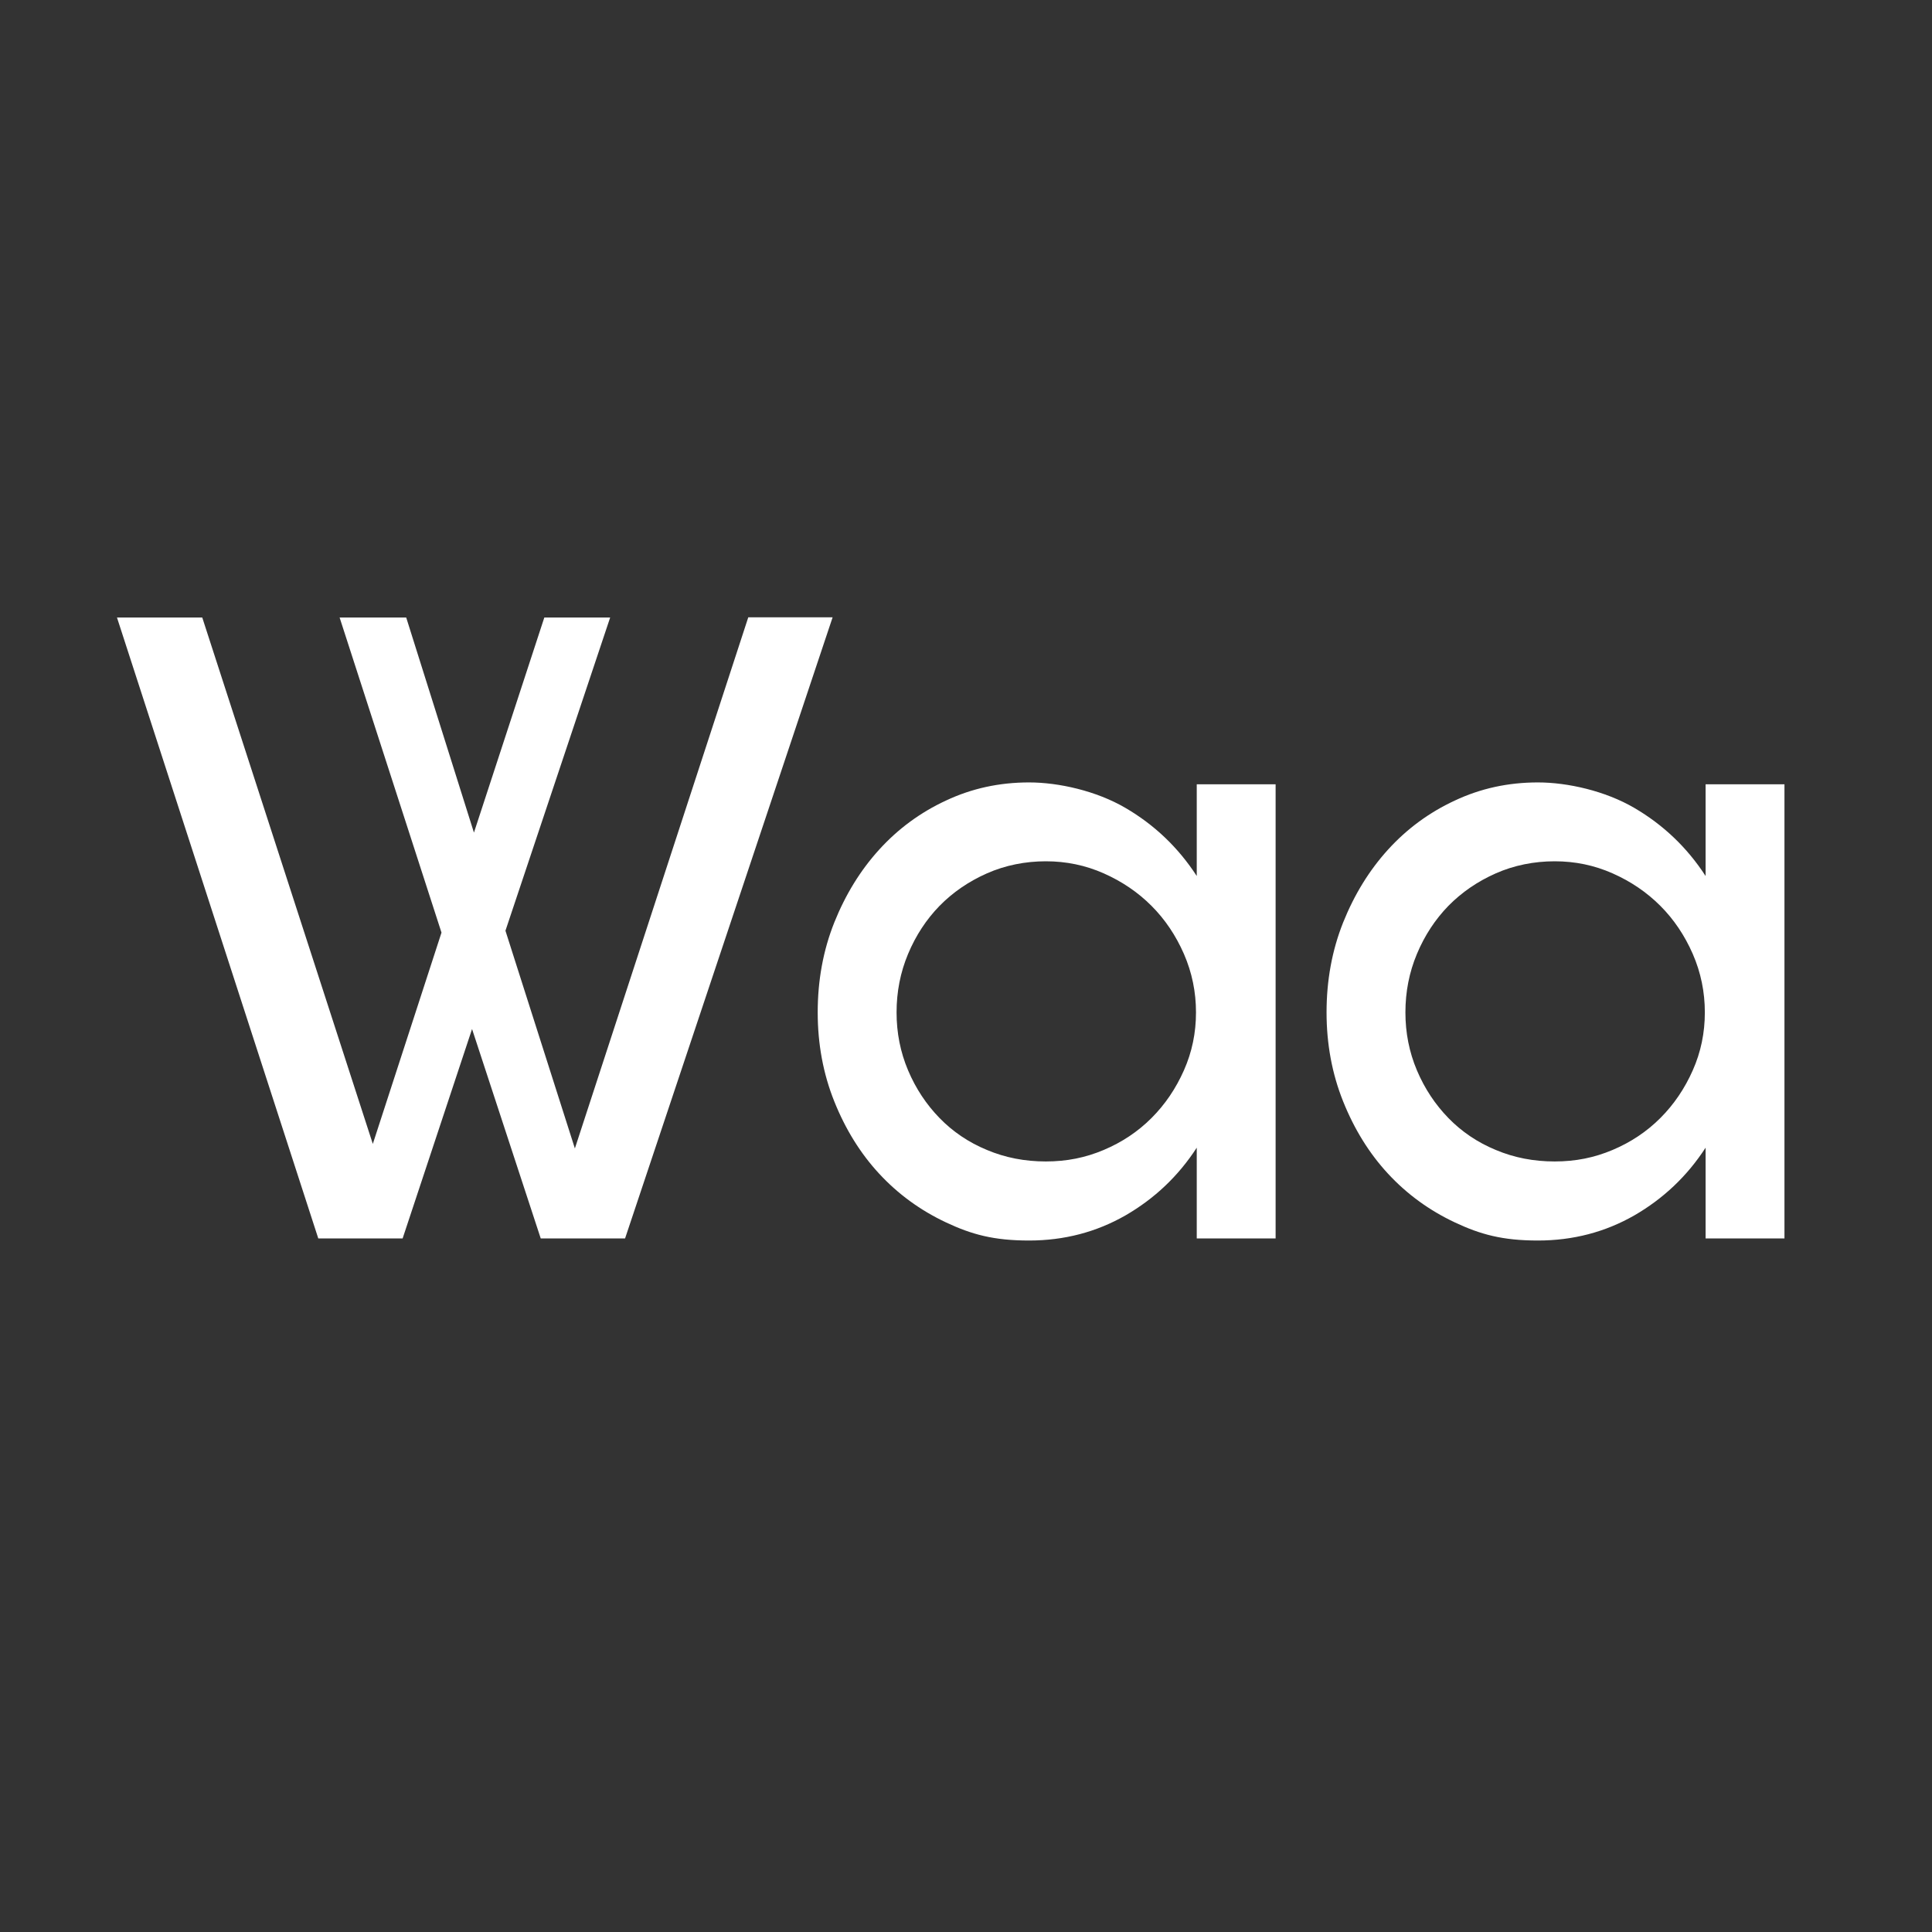
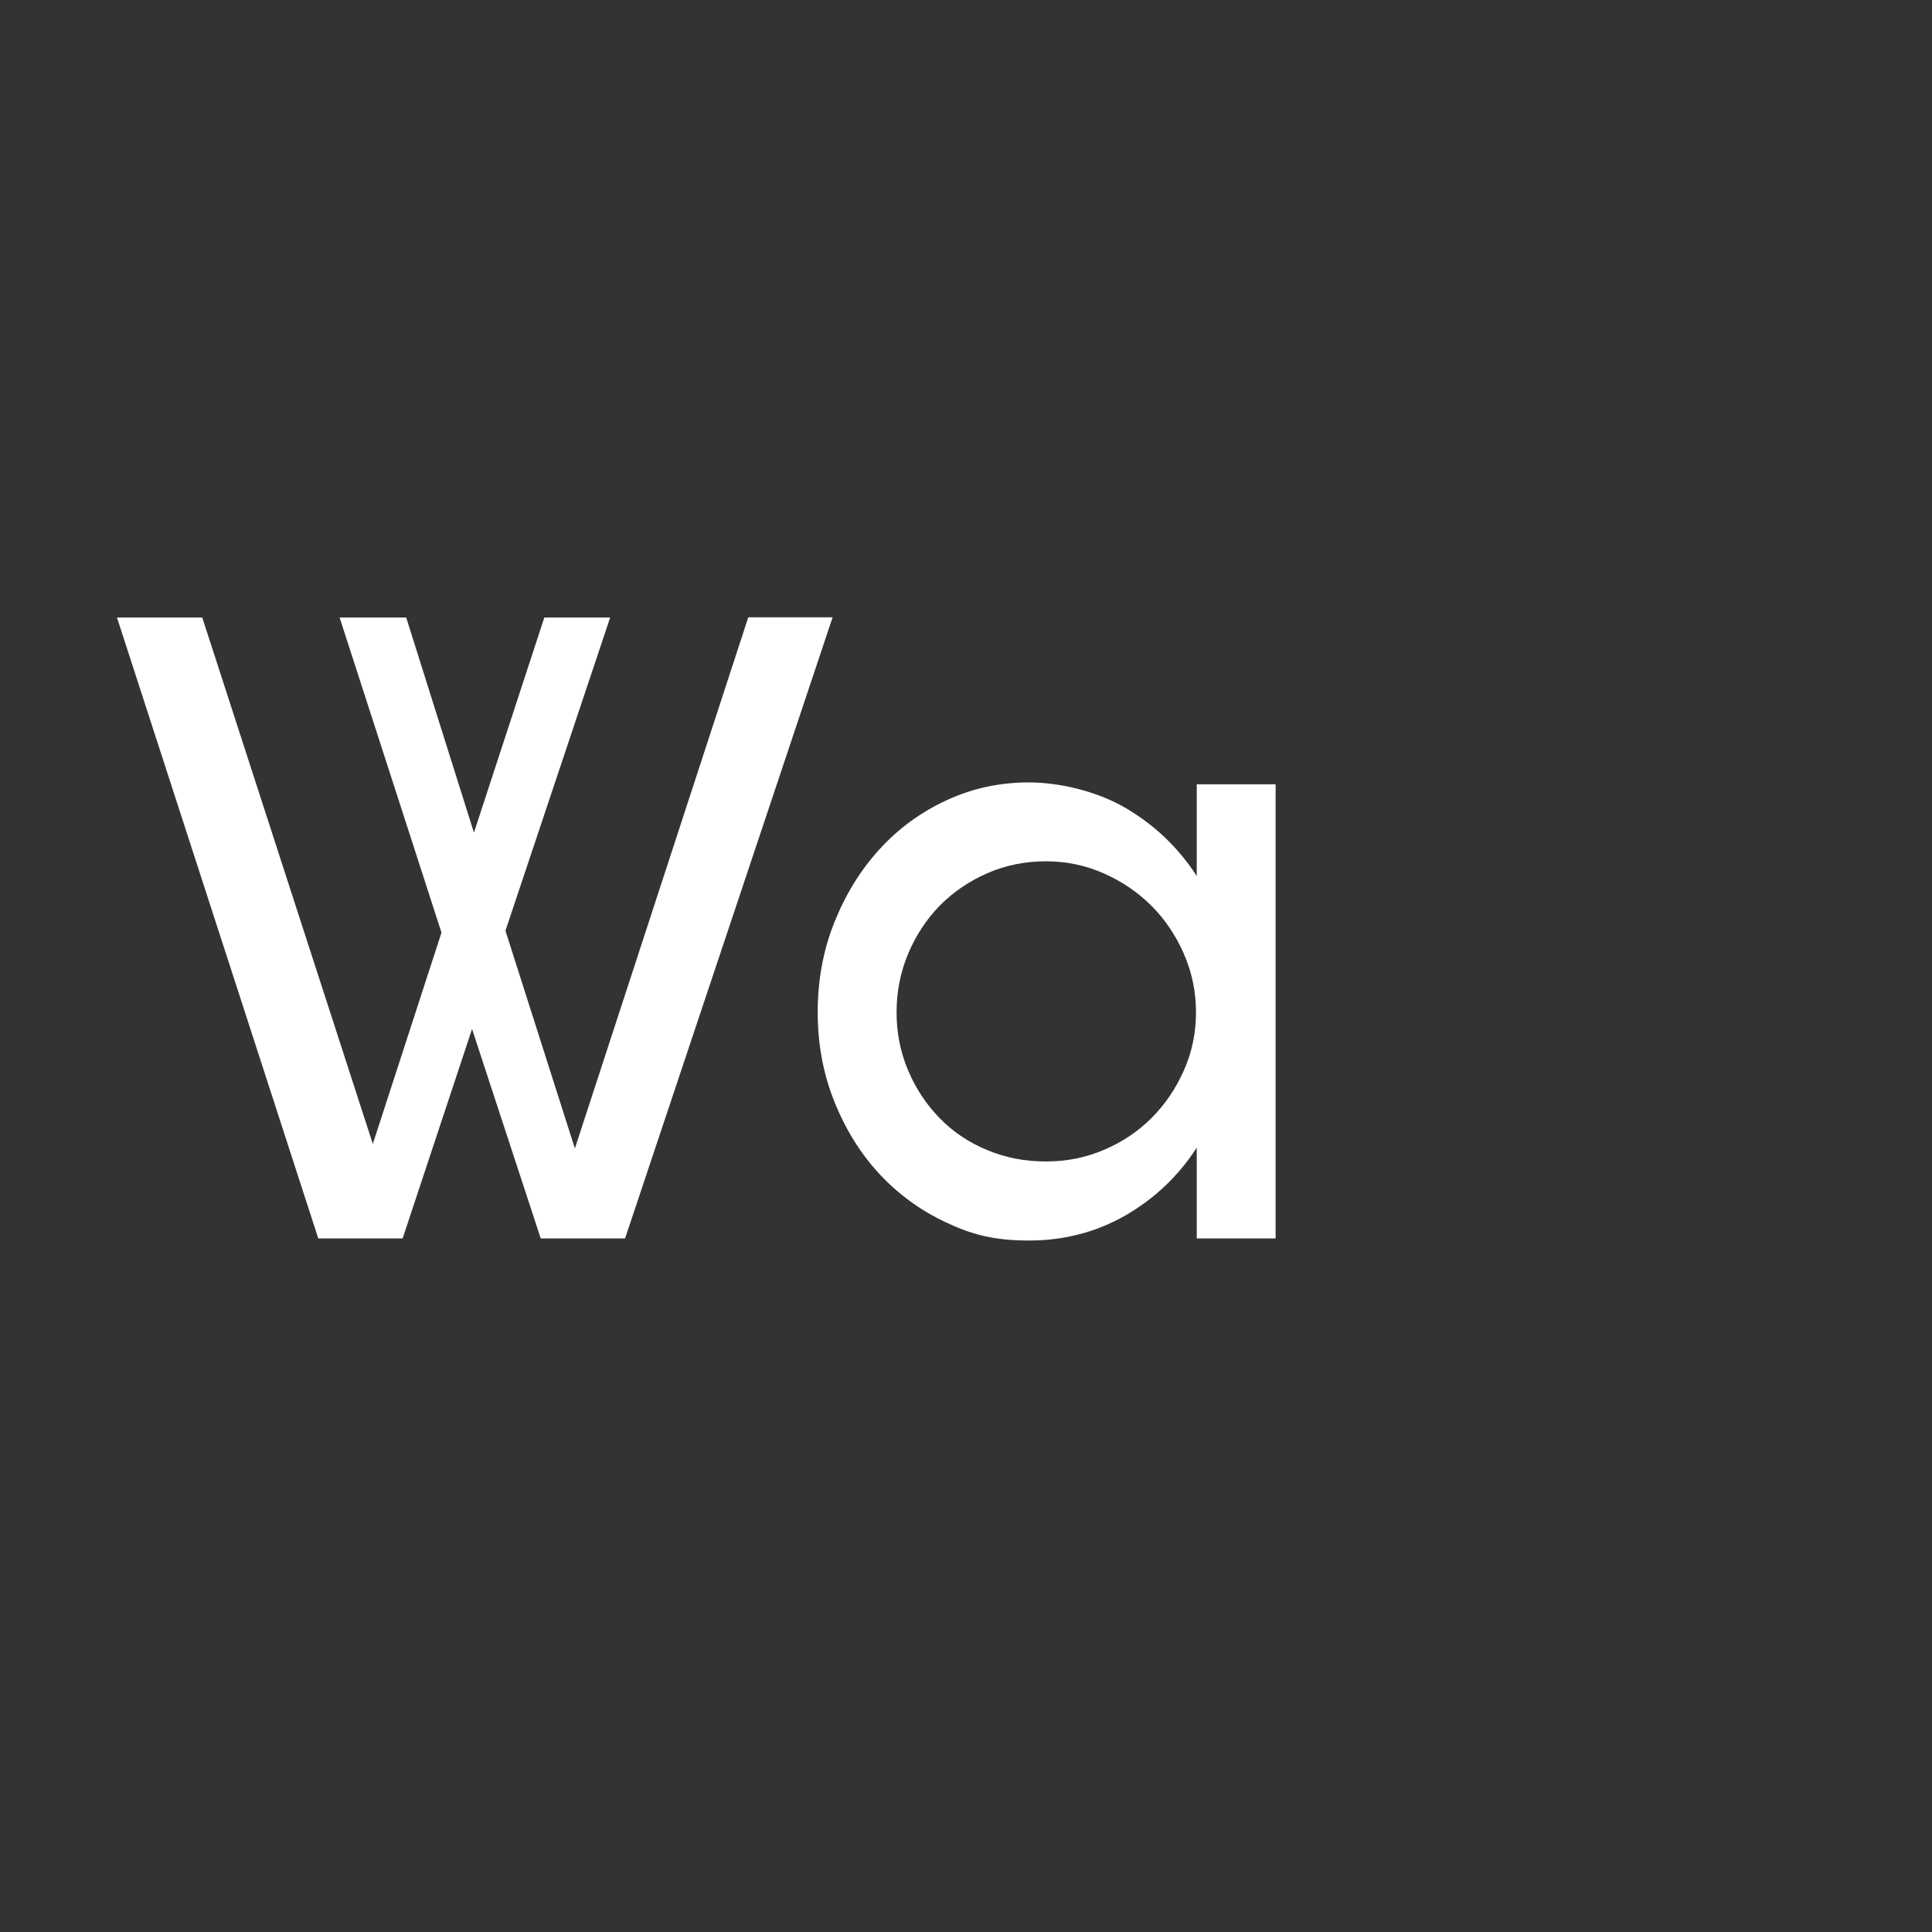
<svg xmlns="http://www.w3.org/2000/svg" id="Layer_1" version="1.1" viewBox="0 0 1024 1024">
  <rect x="0" y="0" width="1024" height="1024" fill="#333333" stroke="none" />
  <defs>
    <style>
      .st0 {
        fill: #fff;
      }

      .st1 {
        isolation: isolate;
      }
    </style>
  </defs>
  <g id="Layer_11" data-name="Layer_1">
    <g class="st1">
      <g class="st1">
        <path class="st0" d="M215.3,327.3l35.9,114,37.3-114h34.9l-55.5,166,36.8,115.4,91.9-281.5h44.7l-110,329.2h-44.7l-36.4-111-36.8,111h-44.7L62,327.3h45.2l90.4,279,36.4-112-54-167h35.4-.1Z" />
        <path class="st0" d="M433.4,536.6c0-17,2.9-32.9,8.8-47.7,5.9-14.7,13.8-27.6,23.8-38.6s21.8-19.7,35.4-26c13.6-6.4,28.2-9.6,44-9.6s35.7,4.5,51.1,13.5c15.4,9,28,21,37.8,36.1v-48.6h41.8v240.7h-41.8v-48.1c-9.8,15.1-22.4,27-37.8,35.9-15.4,8.8-32.4,13.3-51.1,13.3s-30.4-3.2-44-9.6c-13.6-6.4-25.4-15-35.4-25.8s-17.9-23.6-23.8-38.3-8.8-30.5-8.8-47.2h0ZM475.2,536.6c0,10.8,2,21,6.1,30.7s9.7,18.1,16.7,25.3,15.4,12.9,25.1,16.9c9.7,4.1,20.1,6.1,31.2,6.1s21-2,30.7-6.1,18.1-9.7,25.3-16.9,12.9-15.6,17.2-25.3,6.4-19.9,6.4-30.7-2.1-21.1-6.4-31c-4.3-9.8-10-18.3-17.2-25.5s-15.6-12.9-25.3-17.2c-9.7-4.3-19.9-6.4-30.7-6.4s-21.5,2.1-31.2,6.4-18,10-25.1,17.2c-7,7.2-12.6,15.7-16.7,25.5s-6.1,20.1-6.1,31Z" />
-         <path class="st0" d="M703.1,536.6c0-17,2.9-32.9,8.8-47.7,5.9-14.7,13.8-27.6,23.8-38.6s21.8-19.7,35.4-26c13.6-6.4,28.2-9.6,44-9.6s35.7,4.5,51.1,13.5c15.4,9,28,21,37.8,36.1v-48.6h41.8v240.7h-41.8v-48.1c-9.8,15.1-22.4,27-37.8,35.9-15.4,8.8-32.4,13.3-51.1,13.3s-30.4-3.2-44-9.6c-13.6-6.4-25.4-15-35.4-25.8s-17.9-23.6-23.8-38.3c-5.9-14.7-8.8-30.5-8.8-47.2h0ZM744.9,536.6c0,10.8,2,21,6.1,30.7s9.7,18.1,16.7,25.3,15.4,12.9,25.1,16.9c9.7,4.1,20.1,6.1,31.2,6.1s21-2,30.7-6.1,18.1-9.7,25.3-16.9,12.9-15.6,17.2-25.3,6.4-19.9,6.4-30.7-2.1-21.1-6.4-31c-4.3-9.8-10-18.3-17.2-25.5s-15.6-12.9-25.3-17.2c-9.7-4.3-19.9-6.4-30.7-6.4s-21.5,2.1-31.2,6.4-18,10-25.1,17.2c-7,7.2-12.6,15.7-16.7,25.5-4.1,9.8-6.1,20.1-6.1,31Z" />
      </g>
    </g>
  </g>
</svg>